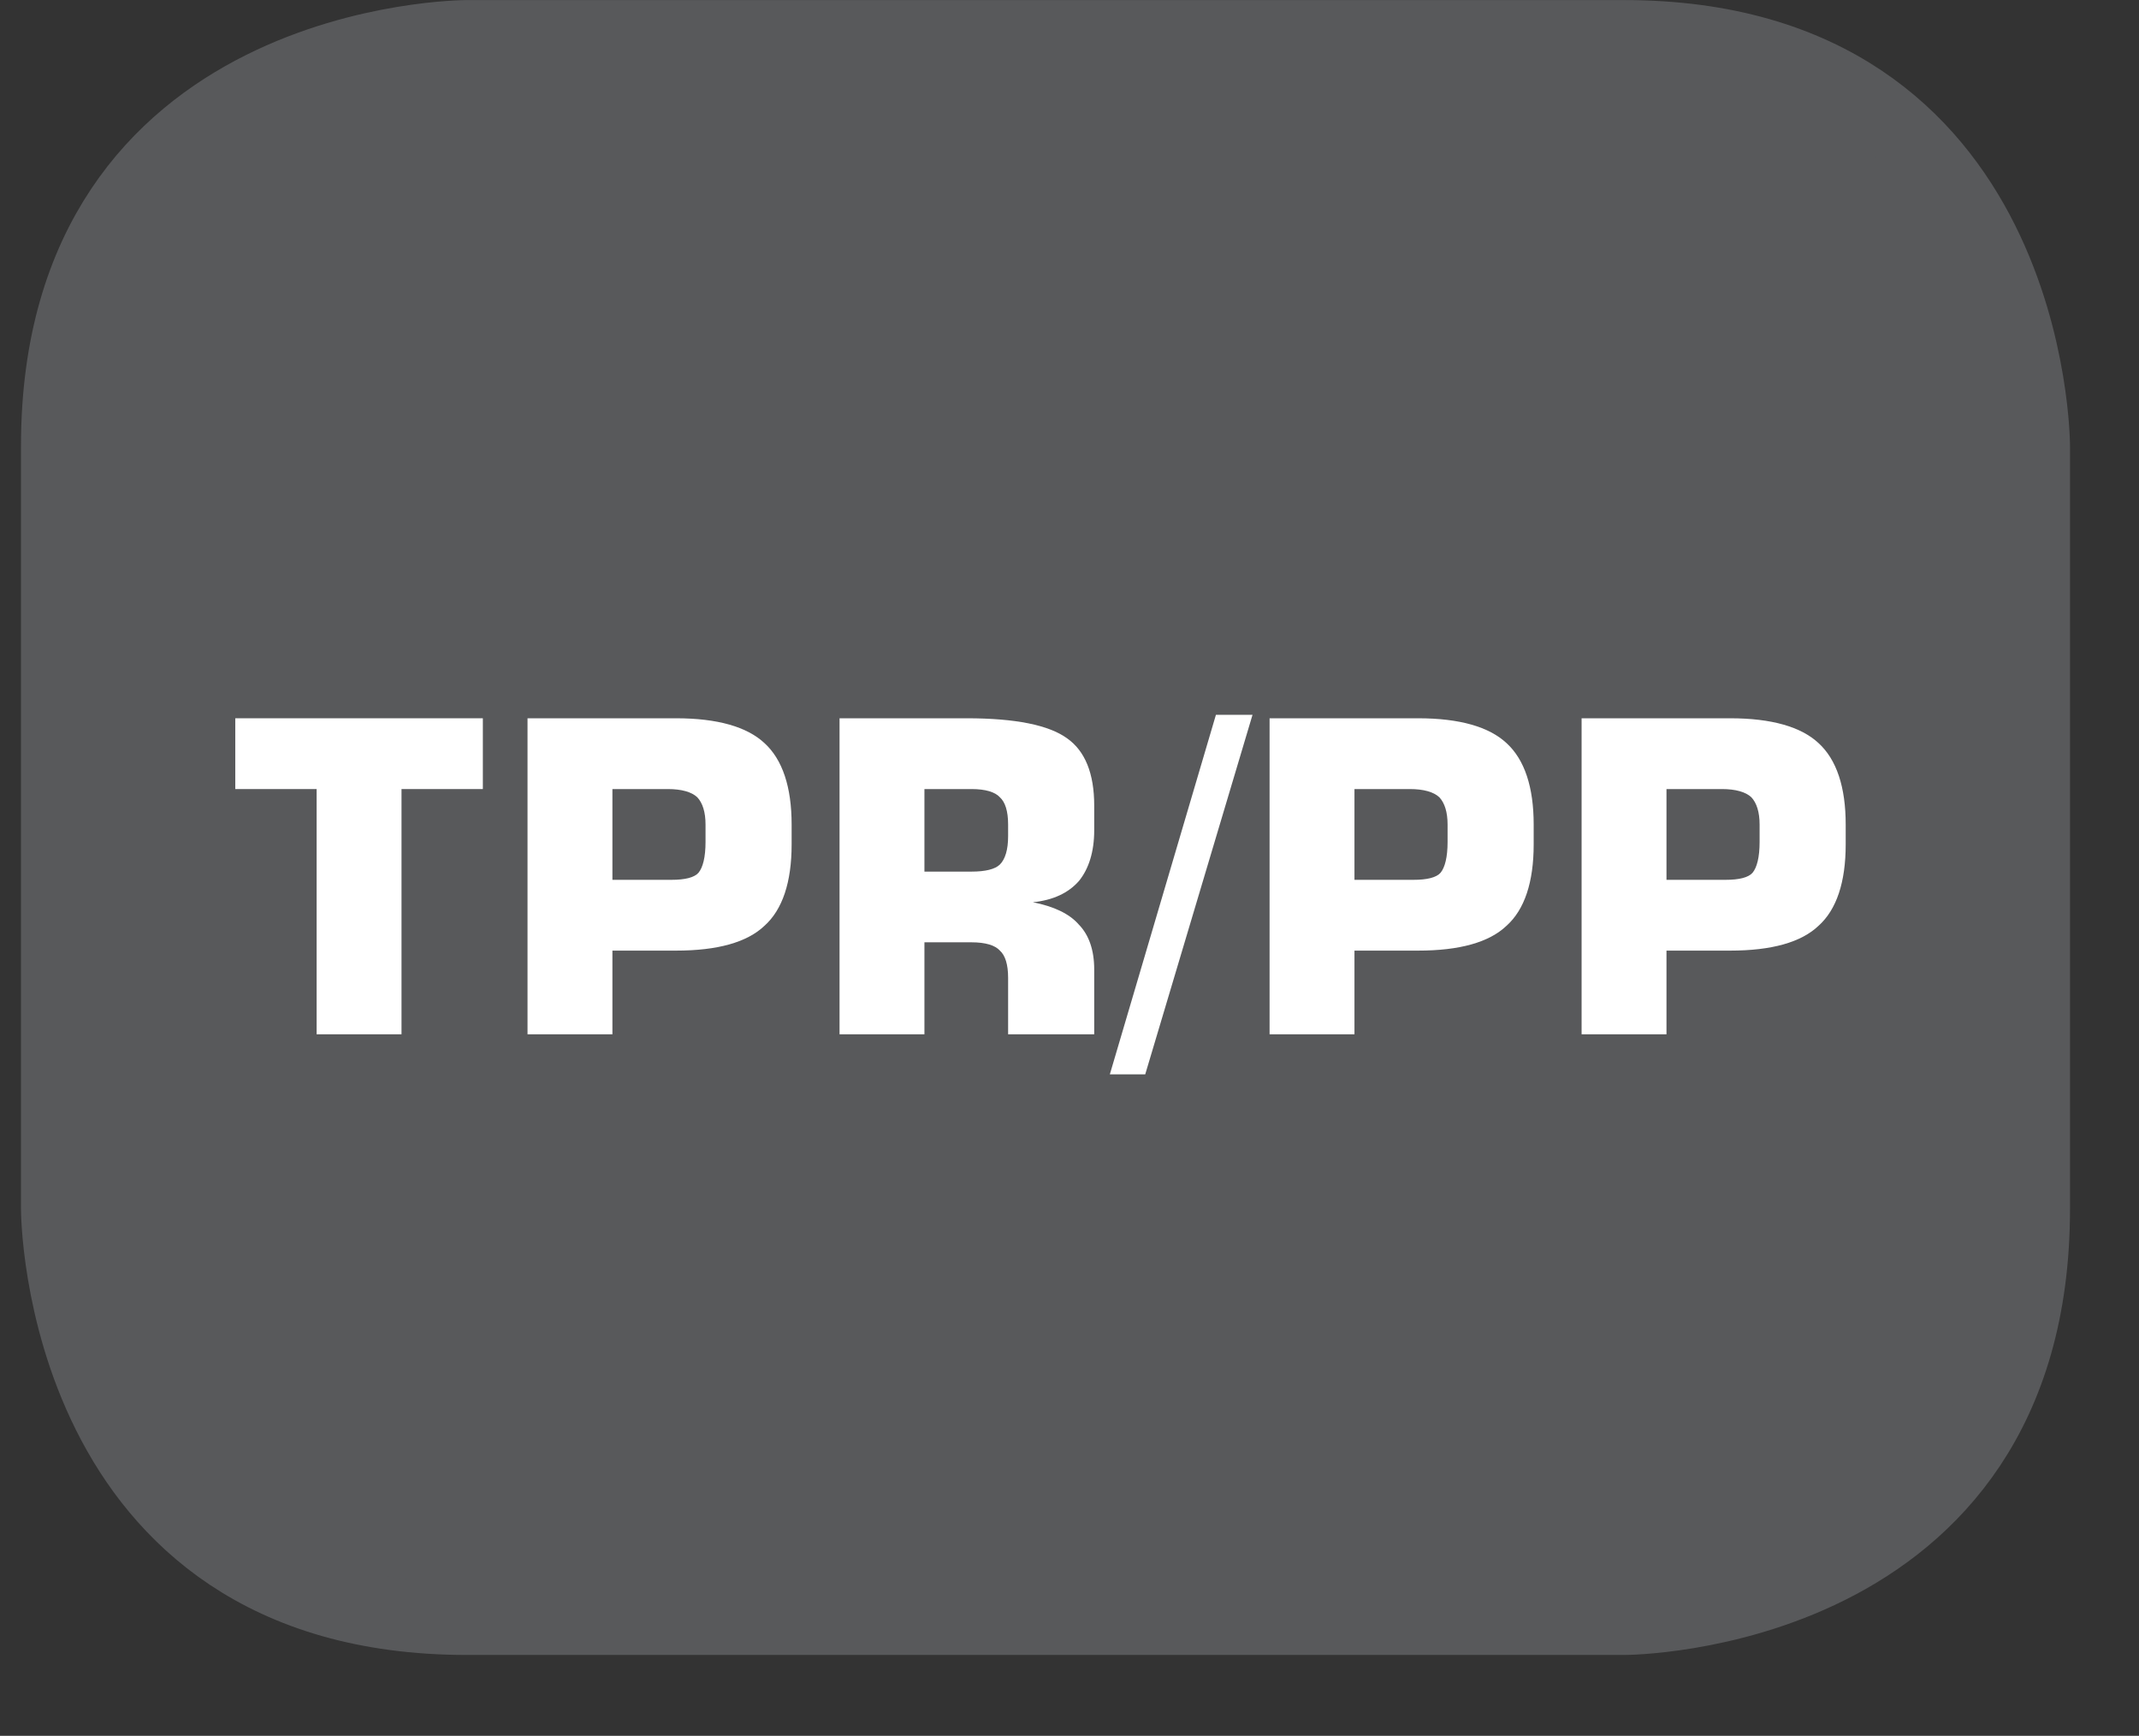
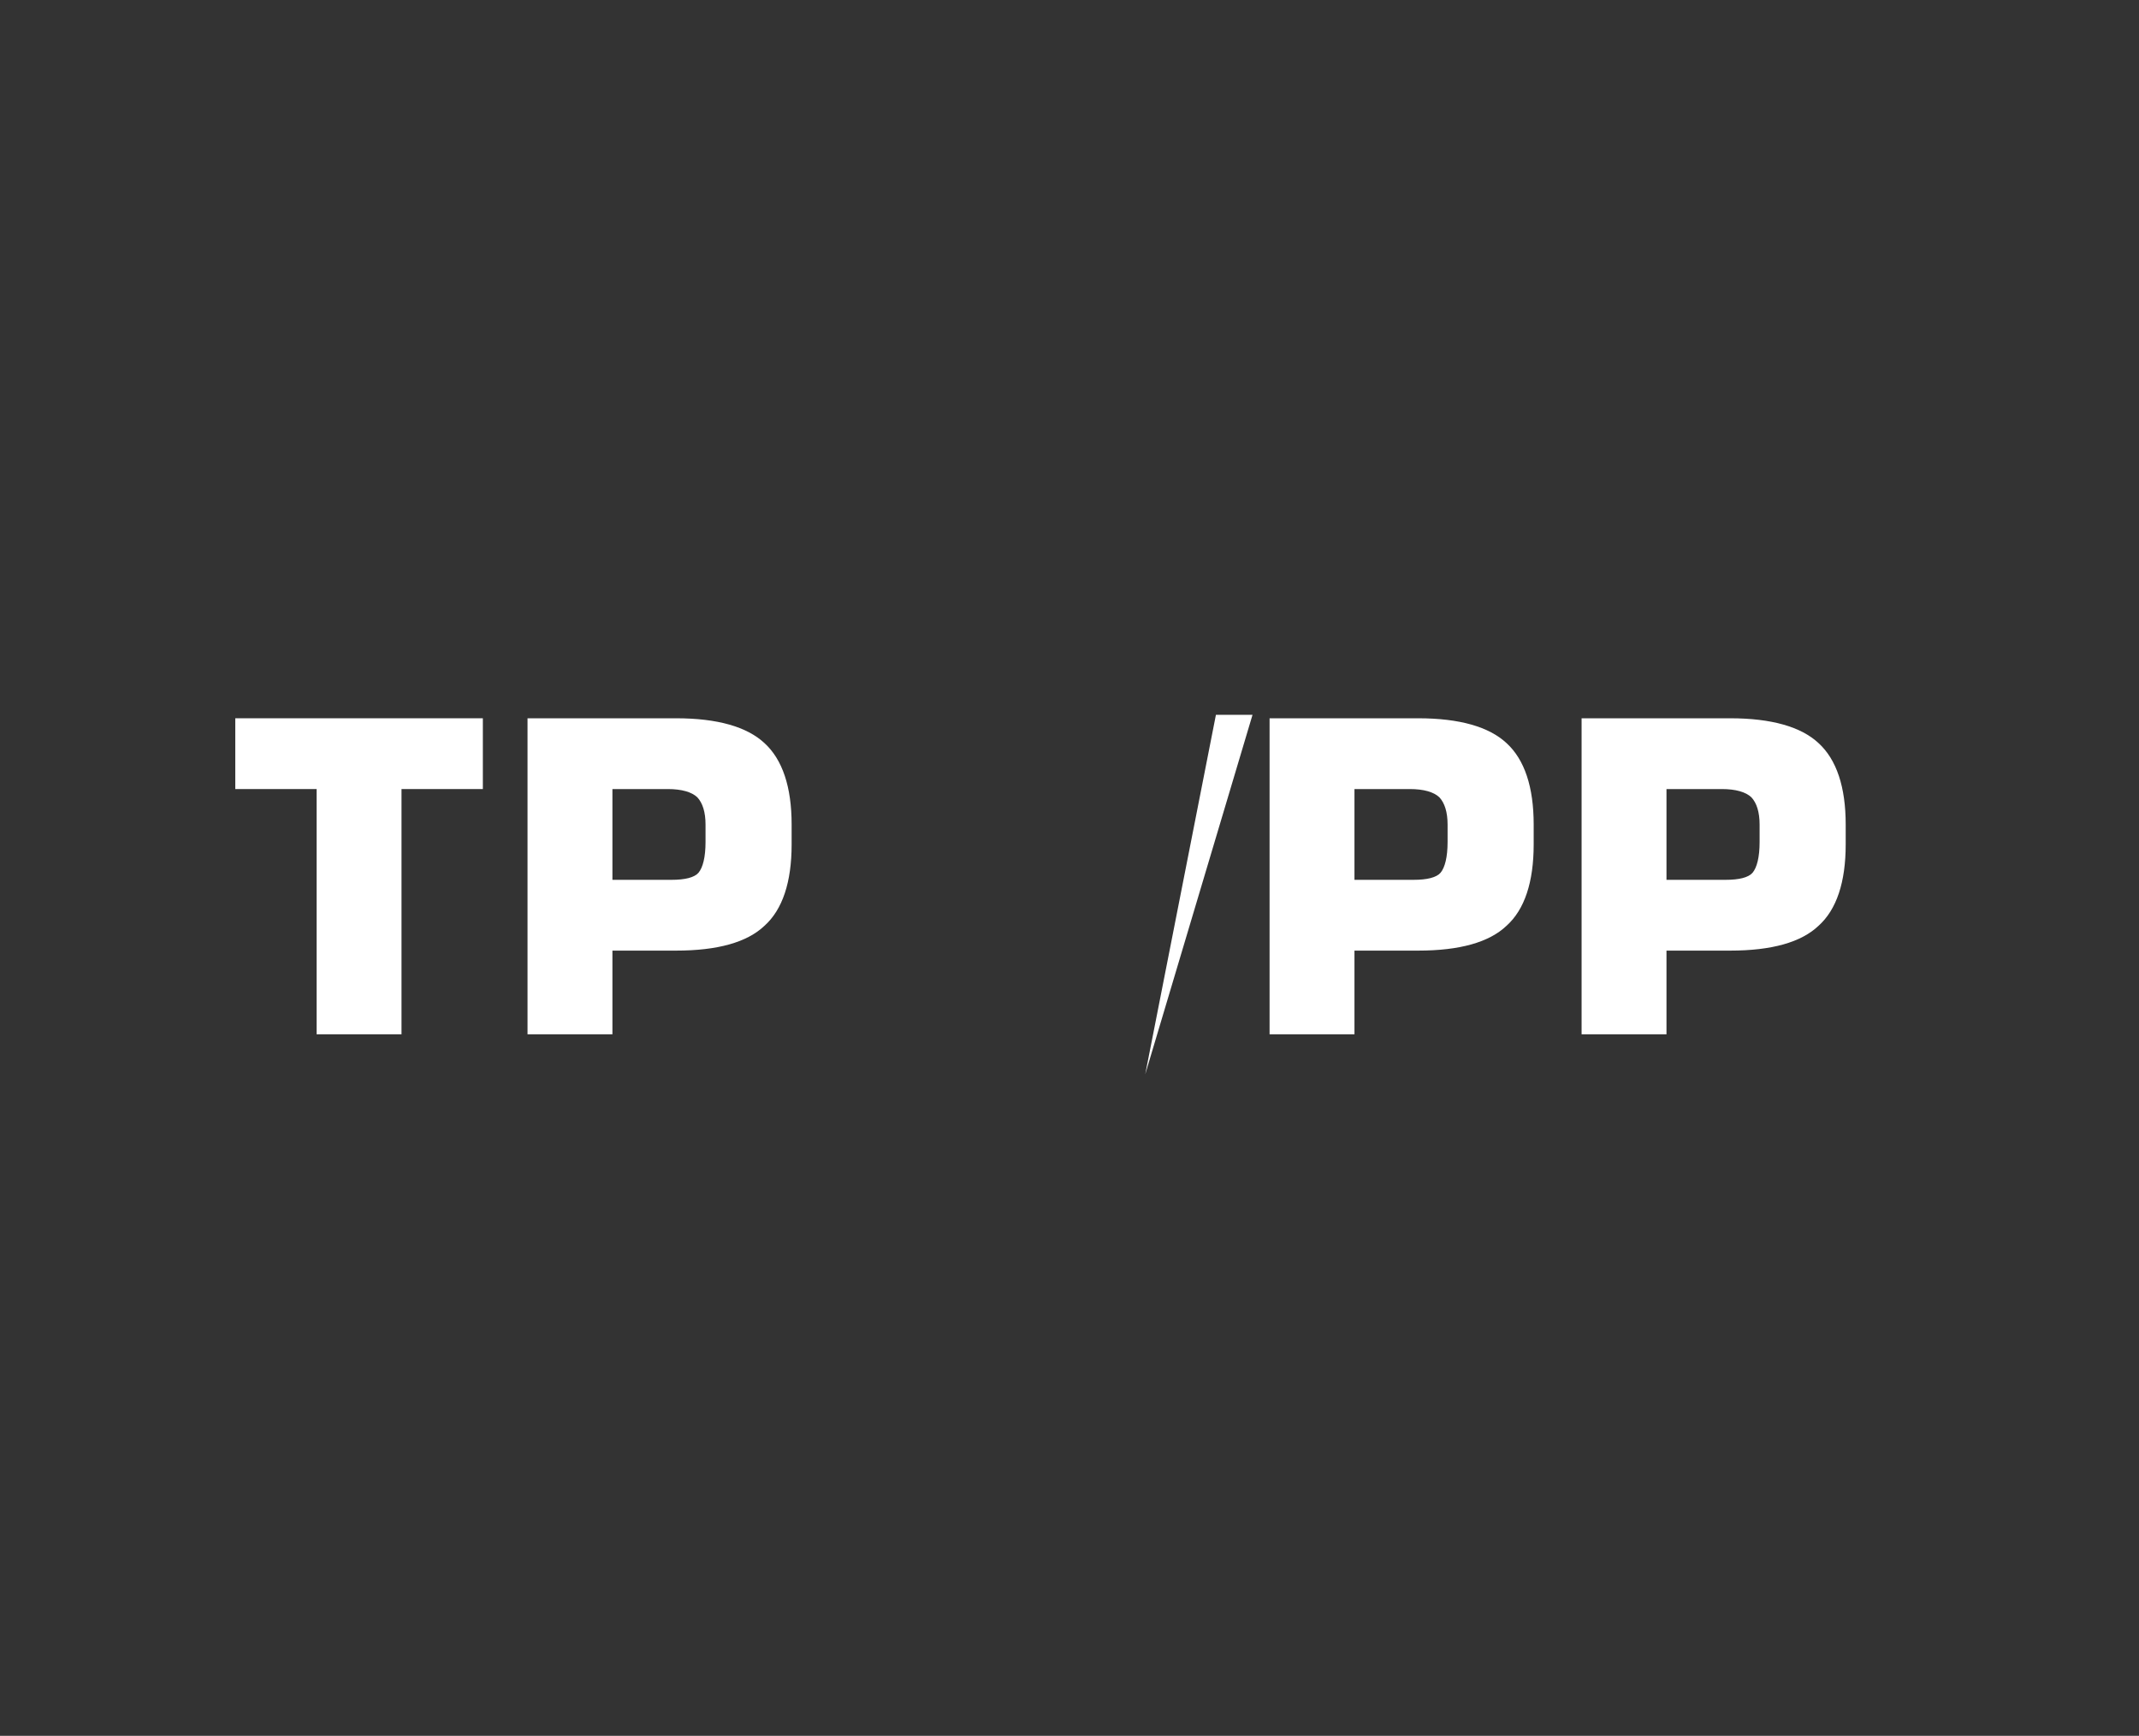
<svg xmlns="http://www.w3.org/2000/svg" xmlns:xlink="http://www.w3.org/1999/xlink" width="28.347pt" height="23.004pt" viewBox="0 0 28.347 23.004" version="1.2">
  <rect x="0" y="0" width="28.347" height="23.004" fill="#333333" stroke="none" />
  <defs>
    <g>
      <symbol overflow="visible" id="glyph0-0">
-         <path style="stroke:none;" d="M 0.281 1.016 L 0.281 -4.047 L 3.156 -4.047 L 3.156 1.016 Z M 0.609 0.703 L 2.844 0.703 L 2.844 -3.734 L 0.609 -3.734 Z M 0.609 0.703 " />
-       </symbol>
+         </symbol>
      <symbol overflow="visible" id="glyph0-1">
        <path style="stroke:none;" d="M 1.25 0 L 1.25 -3.25 L 0.172 -3.25 L 0.172 -4.188 L 3.453 -4.188 L 3.453 -3.25 L 2.375 -3.25 L 2.375 0 Z M 1.25 0 " />
      </symbol>
      <symbol overflow="visible" id="glyph0-2">
        <path style="stroke:none;" d="M 0.422 0 L 0.422 -4.188 L 2.391 -4.188 C 2.941 -4.188 3.332 -4.074 3.562 -3.859 C 3.801 -3.641 3.922 -3.277 3.922 -2.781 L 3.922 -2.516 C 3.922 -2.016 3.801 -1.652 3.562 -1.438 C 3.332 -1.219 2.941 -1.109 2.391 -1.109 L 1.547 -1.109 L 1.547 0 Z M 1.547 -2.047 L 2.328 -2.047 C 2.512 -2.047 2.633 -2.078 2.688 -2.141 C 2.746 -2.211 2.781 -2.348 2.781 -2.547 L 2.781 -2.781 C 2.781 -2.945 2.742 -3.066 2.672 -3.141 C 2.598 -3.211 2.465 -3.25 2.281 -3.25 L 1.547 -3.25 Z M 1.547 -2.047 " />
      </symbol>
      <symbol overflow="visible" id="glyph0-3">
-         <path style="stroke:none;" d="M 1.547 -2.156 L 2.172 -2.156 C 2.355 -2.156 2.484 -2.188 2.547 -2.25 C 2.617 -2.32 2.656 -2.445 2.656 -2.625 L 2.656 -2.781 C 2.656 -2.957 2.617 -3.078 2.547 -3.141 C 2.484 -3.211 2.355 -3.25 2.172 -3.25 L 1.547 -3.25 Z M 0.422 0 L 0.422 -4.188 L 2.109 -4.188 C 2.754 -4.188 3.195 -4.098 3.438 -3.922 C 3.676 -3.754 3.797 -3.457 3.797 -3.031 L 3.797 -2.703 C 3.797 -2.422 3.727 -2.195 3.594 -2.031 C 3.457 -1.875 3.254 -1.777 2.984 -1.75 C 3.262 -1.695 3.469 -1.598 3.594 -1.453 C 3.727 -1.316 3.797 -1.117 3.797 -0.859 L 3.797 0 L 2.656 0 L 2.656 -0.75 C 2.656 -0.926 2.617 -1.047 2.547 -1.109 C 2.484 -1.18 2.355 -1.219 2.172 -1.219 L 1.547 -1.219 L 1.547 0 Z M 0.422 0 " />
-       </symbol>
+         </symbol>
      <symbol overflow="visible" id="glyph0-4">
-         <path style="stroke:none;" d="M 0.344 0.531 L -0.125 0.531 L 1.281 -4.234 L 1.766 -4.234 Z M 0.344 0.531 " />
+         <path style="stroke:none;" d="M 0.344 0.531 L 1.281 -4.234 L 1.766 -4.234 Z M 0.344 0.531 " />
      </symbol>
    </g>
    <clipPath id="clip1">
-       <path d="M 0.273 0 L 27 0 L 27 22 L 0.273 22 Z M 0.273 0 " />
-     </clipPath>
+       </clipPath>
    <clipPath id="clip2">
-       <path d="M 0.273 0 L 27.445 0 L 27.445 22.051 L 0.273 22.051 Z M 0.273 0 " />
-     </clipPath>
+       </clipPath>
  </defs>
  <g id="surface1">
    <g clip-path="url(#clip1)" clip-rule="nonzero">
-       <path style=" stroke:none;fill-rule:nonzero;fill:rgb(34.509%,34.901%,35.686%);fill-opacity:1;" d="M 6.188 0.48 C 6.188 0.48 0.754 0.48 0.754 5.914 L 0.754 16.031 C 0.754 16.031 0.754 21.465 6.188 21.465 L 21.531 21.465 C 21.531 21.465 26.965 21.465 26.965 16.031 L 26.965 5.914 C 26.965 5.914 26.965 0.48 21.531 0.48 Z M 6.188 0.48 " />
-     </g>
+       </g>
    <g clip-path="url(#clip2)" clip-rule="nonzero">
      <path style="fill:none;stroke-width:1;stroke-linecap:butt;stroke-linejoin:miter;stroke:rgb(34.509%,34.901%,35.686%);stroke-opacity:1;stroke-miterlimit:10;" d="M -0.001 -0.001 C -0.001 -0.001 -5.669 -0.001 -5.669 -5.67 L -5.669 -16.225 C -5.669 -16.225 -5.669 -21.894 -0.001 -21.894 L 16.008 -21.894 C 16.008 -21.894 21.676 -21.894 21.676 -16.225 L 21.676 -5.67 C 21.676 -5.67 21.676 -0.001 16.008 -0.001 Z M -0.001 -0.001 " transform="matrix(0.958,0,0,-0.958,6.188,0.479)" />
    </g>
    <g style="fill:rgb(100%,100%,100%);fill-opacity:1;">
      <use xlink:href="#glyph0-1" x="2.946" y="13.707" />
      <use xlink:href="#glyph0-2" x="6.569" y="13.707" />
      <use xlink:href="#glyph0-3" x="10.704" y="13.707" />
      <use xlink:href="#glyph0-4" x="14.833" y="13.707" />
      <use xlink:href="#glyph0-2" x="16.403" y="13.707" />
      <use xlink:href="#glyph0-2" x="20.538" y="13.707" />
    </g>
  </g>
</svg>